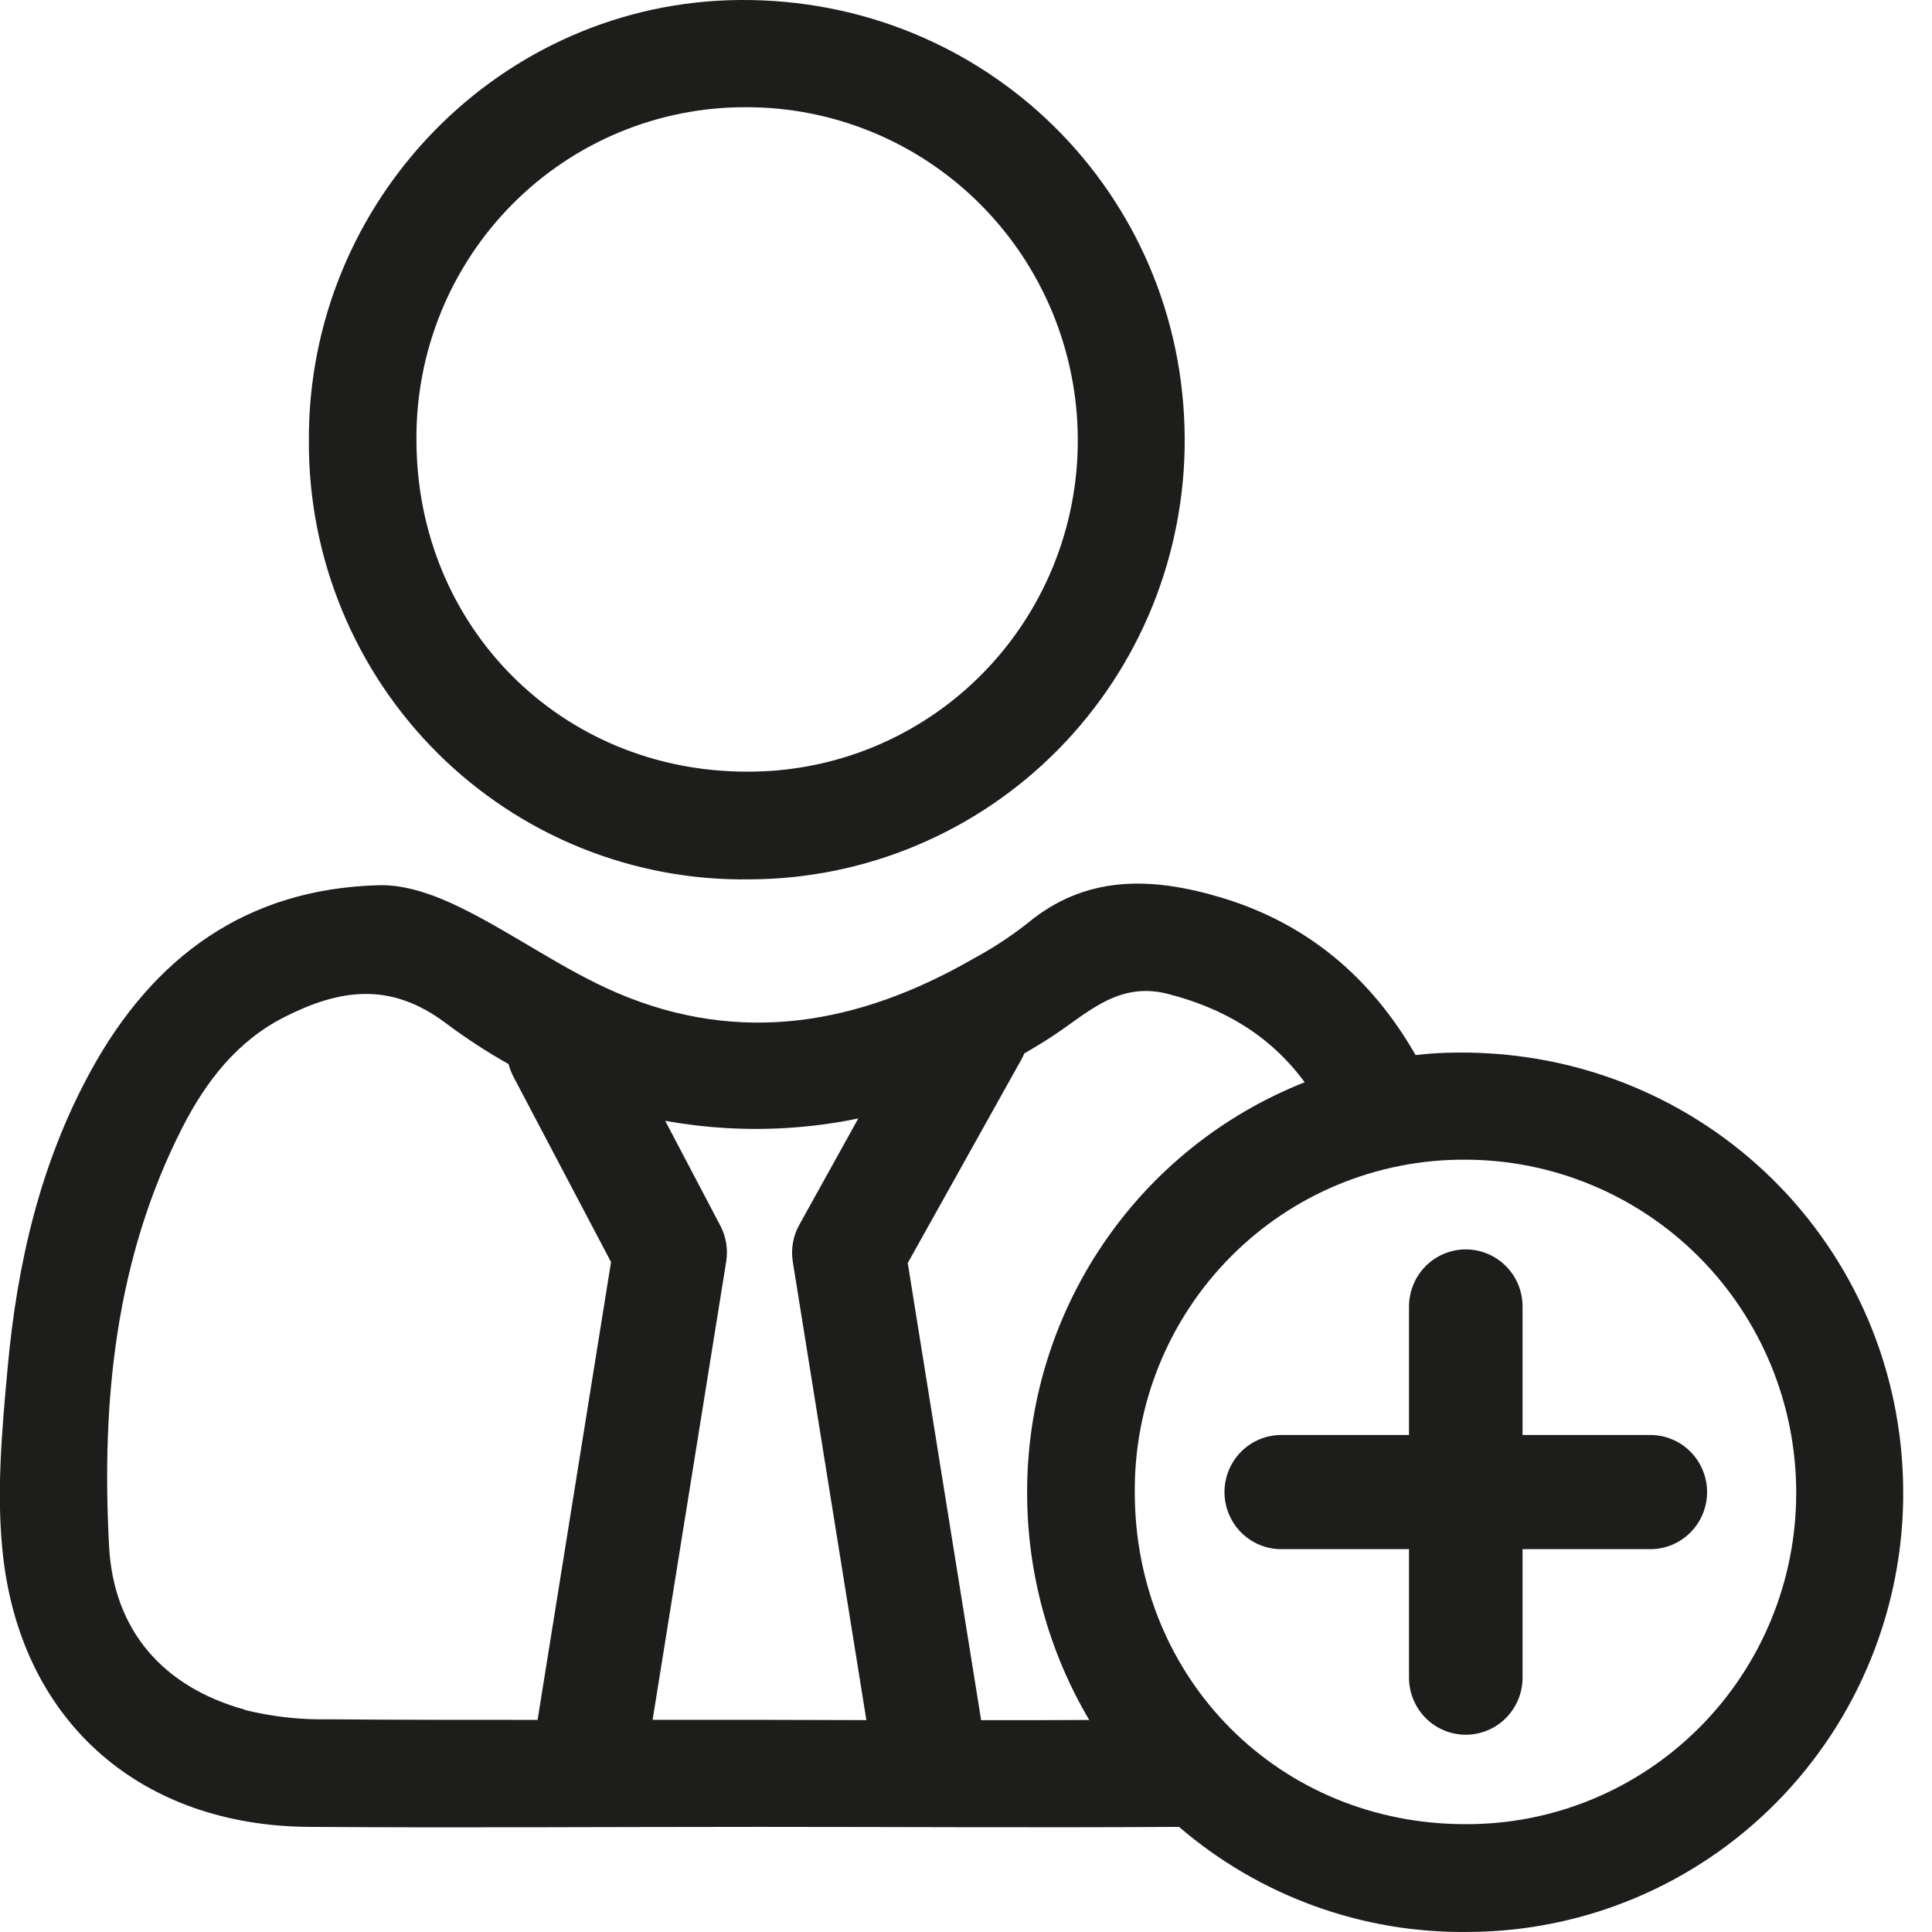
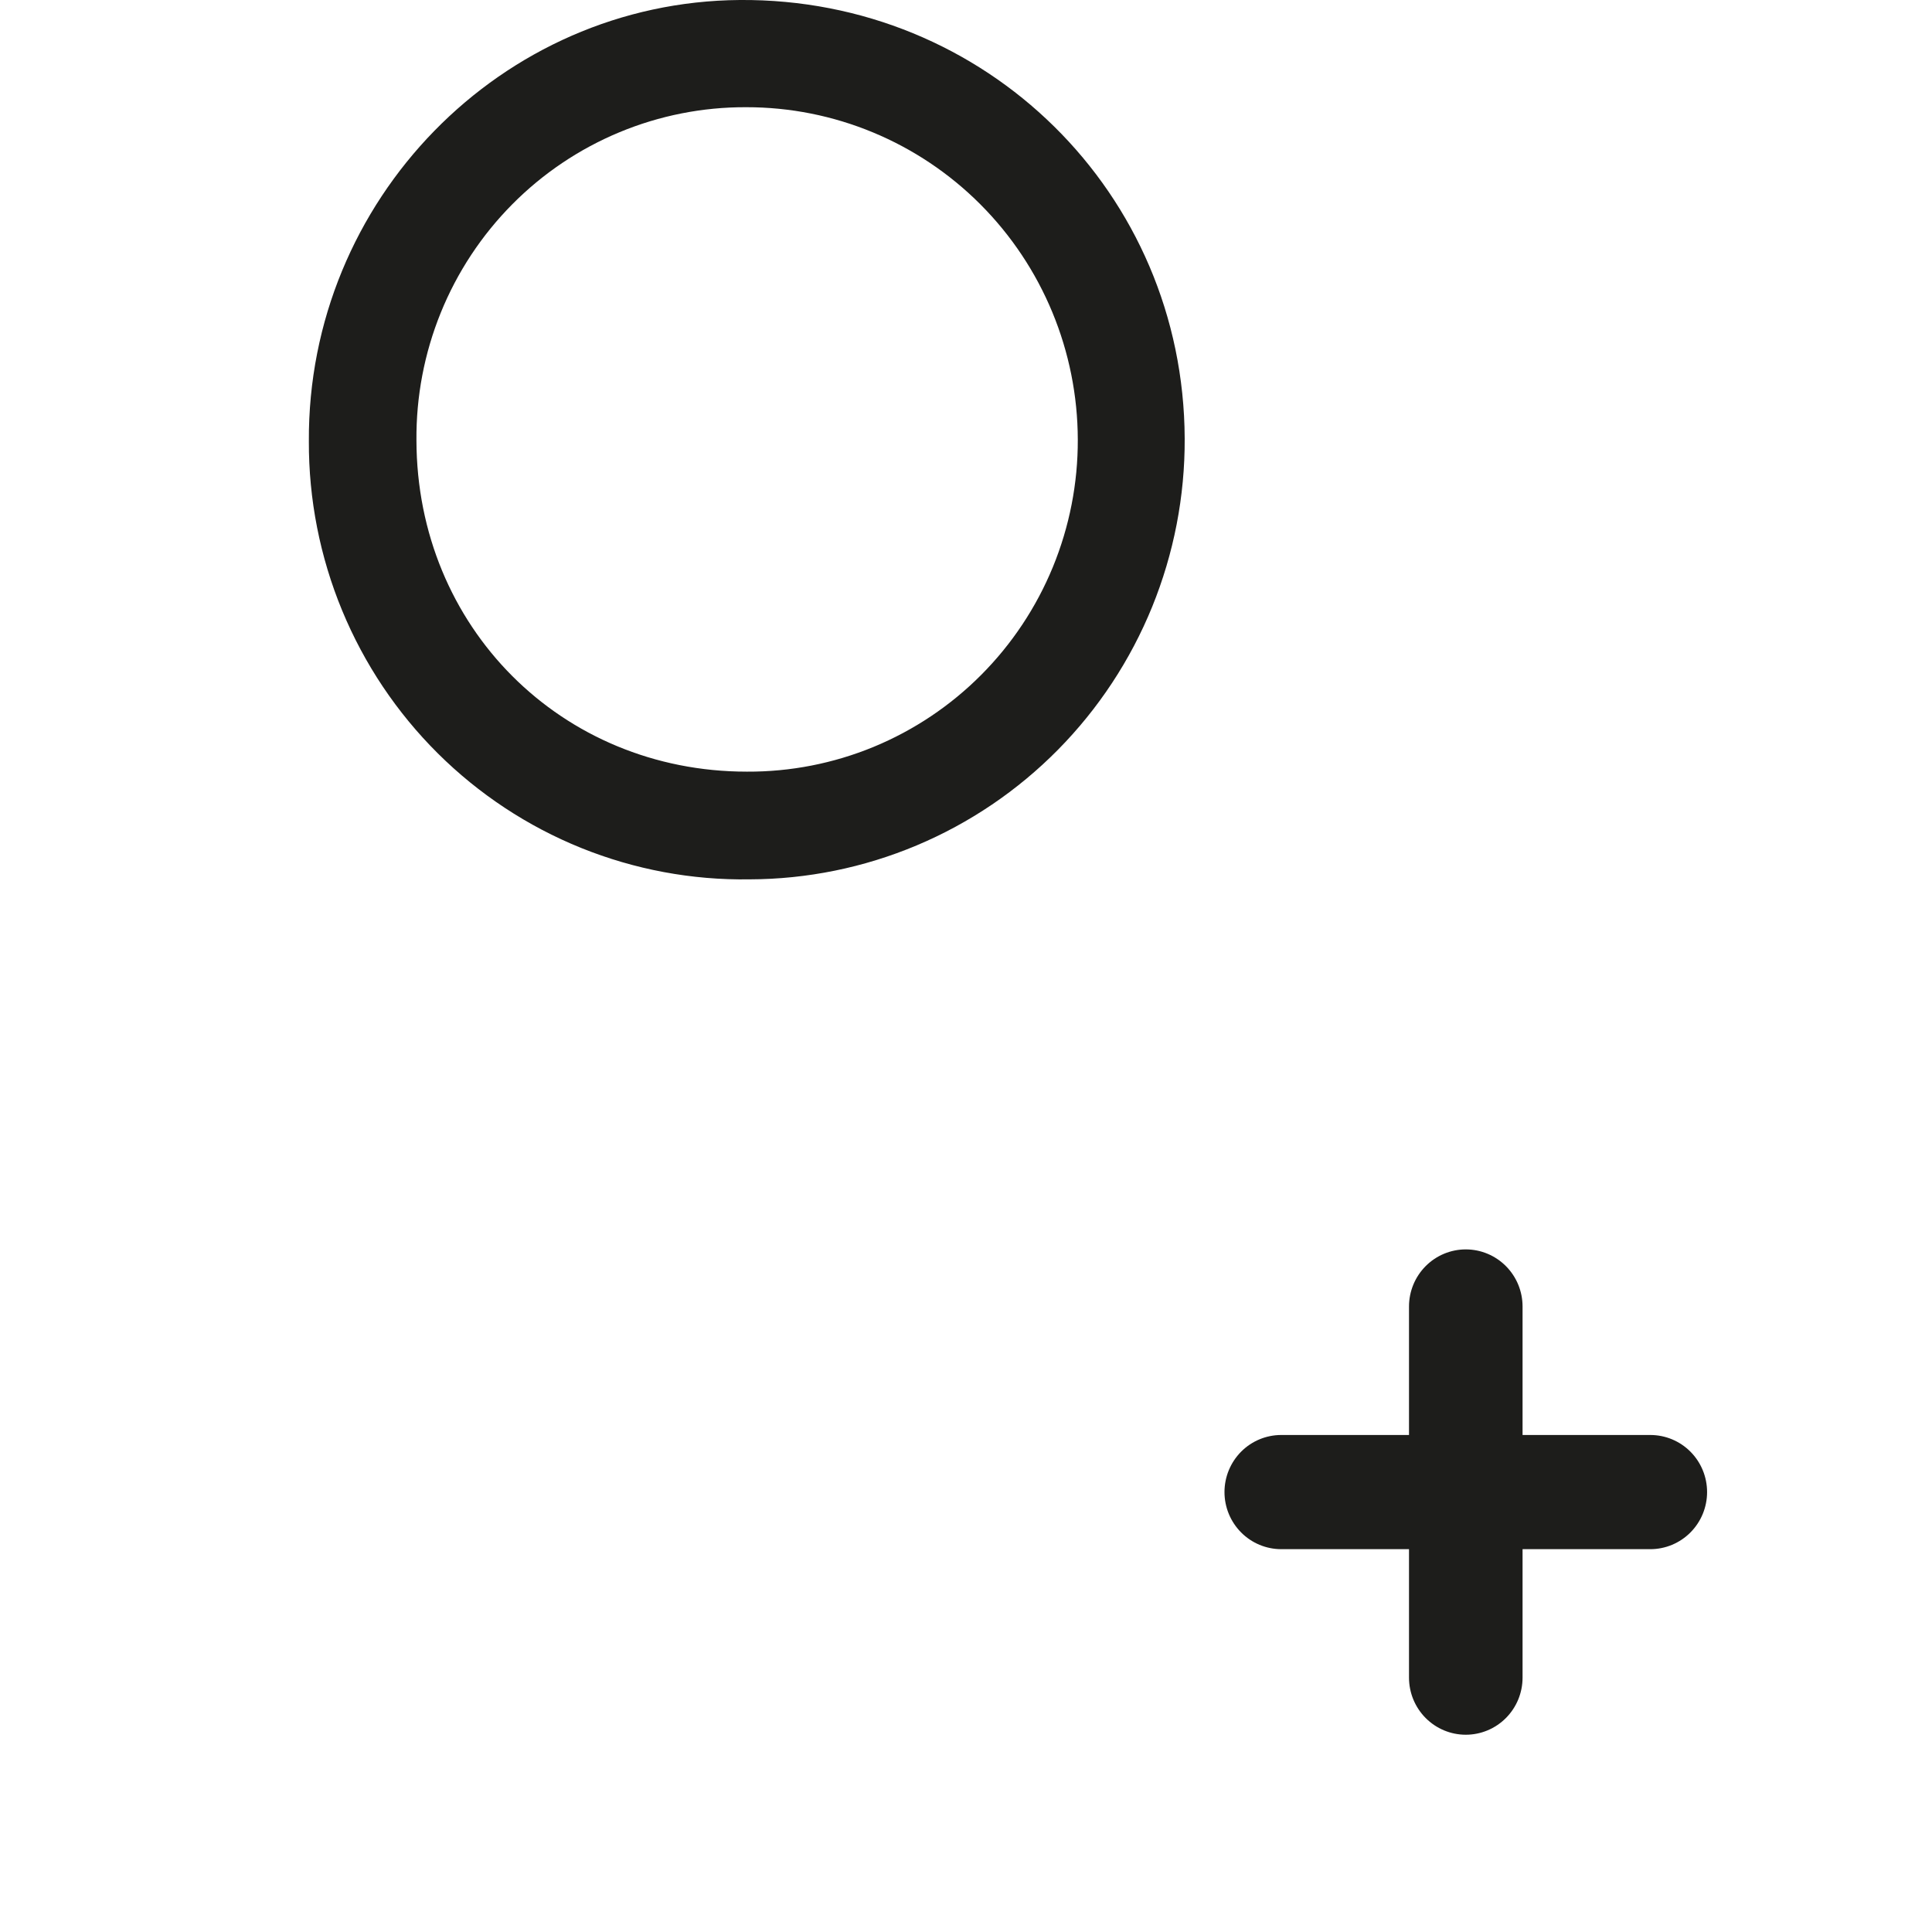
<svg xmlns="http://www.w3.org/2000/svg" width="67" height="67" viewBox="0 0 67 67" fill="none">
  <g clip-path="url(#clip0_2274_1723)">
    <path d="M25.994 30.495C27.984 30.49 29.952 30.09 31.788 29.318C33.623 28.547 35.289 27.419 36.691 25.999C38.092 24.579 39.202 22.895 39.956 21.044C40.709 19.192 41.093 17.21 41.084 15.209C41.051 6.697 34.192 -0.064 25.655 -3.276e-05C17.378 0.062 10.662 6.943 10.711 15.306C10.704 17.318 11.096 19.311 11.864 21.169C12.632 23.026 13.76 24.712 15.183 26.126C16.606 27.54 18.295 28.655 20.151 29.405C22.008 30.155 23.994 30.526 25.994 30.495ZM25.876 3.718C28.921 3.714 31.842 4.925 33.999 7.087C36.155 9.248 37.37 12.182 37.377 15.244C37.382 16.76 37.088 18.262 36.513 19.663C35.938 21.064 35.092 22.336 34.025 23.407C32.958 24.478 31.691 25.325 30.297 25.901C28.902 26.476 27.408 26.768 25.901 26.76C19.467 26.76 14.454 21.743 14.442 15.269C14.429 13.752 14.716 12.249 15.285 10.845C15.855 9.441 16.696 8.165 17.759 7.091C18.823 6.016 20.088 5.165 21.482 4.586C22.875 4.007 24.369 3.712 25.876 3.718Z" fill="#1D1D1B" />
-     <path d="M50.569 36.502C50.076 36.502 49.584 36.531 49.092 36.589C47.569 33.933 45.366 32.025 42.326 31.119C39.934 30.409 37.65 30.325 35.598 32.045C35.014 32.5 34.394 32.904 33.742 33.253C29.804 35.52 25.679 36.265 21.397 34.431C19.531 33.631 17.85 32.404 16.022 31.498C15.141 31.062 14.107 30.674 13.152 30.698C8.555 30.815 5.313 33.173 3.135 37.163C1.388 40.363 0.591 43.846 0.266 47.425C0.064 49.633 -0.145 51.897 0.12 54.08C0.819 59.795 4.939 63.312 10.703 63.354C15.911 63.391 21.116 63.354 26.324 63.354C31.18 63.354 36.033 63.386 40.887 63.354C43.678 65.753 47.242 67.048 50.913 66.998C52.902 66.992 54.871 66.593 56.706 65.822C58.542 65.05 60.208 63.923 61.61 62.503C63.011 61.083 64.121 59.4 64.874 57.548C65.628 55.697 66.011 53.715 66.002 51.714C65.965 43.212 59.106 36.441 50.569 36.502ZM8.483 59.288C5.651 58.501 3.938 56.538 3.783 53.627C3.514 48.613 3.992 43.665 6.33 39.091C7.147 37.495 8.225 36.099 9.874 35.265C11.769 34.309 13.524 34.027 15.458 35.48C16.152 36.001 16.88 36.476 17.636 36.901C17.675 37.05 17.731 37.194 17.801 37.331L21.19 43.767L18.643 59.644C16.229 59.644 13.812 59.644 11.397 59.624C10.419 59.644 9.443 59.535 8.493 59.3L8.483 59.288ZM26.275 59.642H22.632L25.185 43.742C25.252 43.318 25.18 42.884 24.98 42.504L23.068 38.868C24.465 39.121 25.887 39.204 27.304 39.116C28.131 39.065 28.953 38.955 29.765 38.787L27.722 42.47C27.503 42.86 27.423 43.312 27.493 43.754L30.045 59.652L26.275 59.642ZM34.025 59.654L31.48 43.801L35.418 36.747C35.458 36.678 35.492 36.606 35.521 36.532C35.849 36.344 36.17 36.148 36.484 35.943C37.685 35.163 38.75 34.037 40.463 34.458C42.432 34.953 44.052 35.911 45.245 37.532C42.396 38.657 39.952 40.623 38.234 43.171C36.516 45.719 35.605 48.73 35.62 51.808C35.626 54.568 36.37 57.275 37.773 59.647C36.525 59.653 35.279 59.656 34.035 59.654H34.025ZM50.815 63.26C44.381 63.26 39.366 58.243 39.353 51.771C39.34 50.255 39.627 48.751 40.196 47.346C40.766 45.942 41.607 44.665 42.671 43.591C43.735 42.516 45 41.664 46.394 41.085C47.788 40.506 49.282 40.211 50.79 40.217C53.835 40.213 56.757 41.425 58.914 43.586C61.07 45.747 62.285 48.682 62.291 51.744C62.295 53.26 62.002 54.761 61.426 56.162C60.851 57.563 60.005 58.836 58.938 59.906C57.871 60.977 56.604 61.824 55.21 62.4C53.816 62.976 52.322 63.268 50.815 63.26Z" fill="#1D1D1B" />
    <path d="M57.231 49.764H52.801V45.308C52.801 44.783 52.594 44.28 52.224 43.908C51.855 43.537 51.354 43.328 50.832 43.328C50.31 43.328 49.809 43.537 49.44 43.908C49.071 44.28 48.863 44.783 48.863 45.308V49.764H44.433C43.911 49.764 43.41 49.972 43.041 50.343C42.672 50.715 42.464 51.218 42.464 51.744C42.464 52.269 42.672 52.772 43.041 53.144C43.41 53.515 43.911 53.724 44.433 53.724H48.863V58.179C48.863 58.704 49.071 59.208 49.44 59.579C49.809 59.95 50.31 60.159 50.832 60.159C51.354 60.159 51.855 59.95 52.224 59.579C52.594 59.208 52.801 58.704 52.801 58.179V53.724H57.231C57.753 53.724 58.254 53.515 58.623 53.144C58.993 52.772 59.2 52.269 59.2 51.744C59.2 51.218 58.993 50.715 58.623 50.343C58.254 49.972 57.753 49.764 57.231 49.764Z" fill="#1D1D1B" />
  </g>
  <defs>
    <clipPath id="clip0_2274_1723">
      <rect width="66" height="67" fill="white" />
    </clipPath>
  </defs>
</svg>